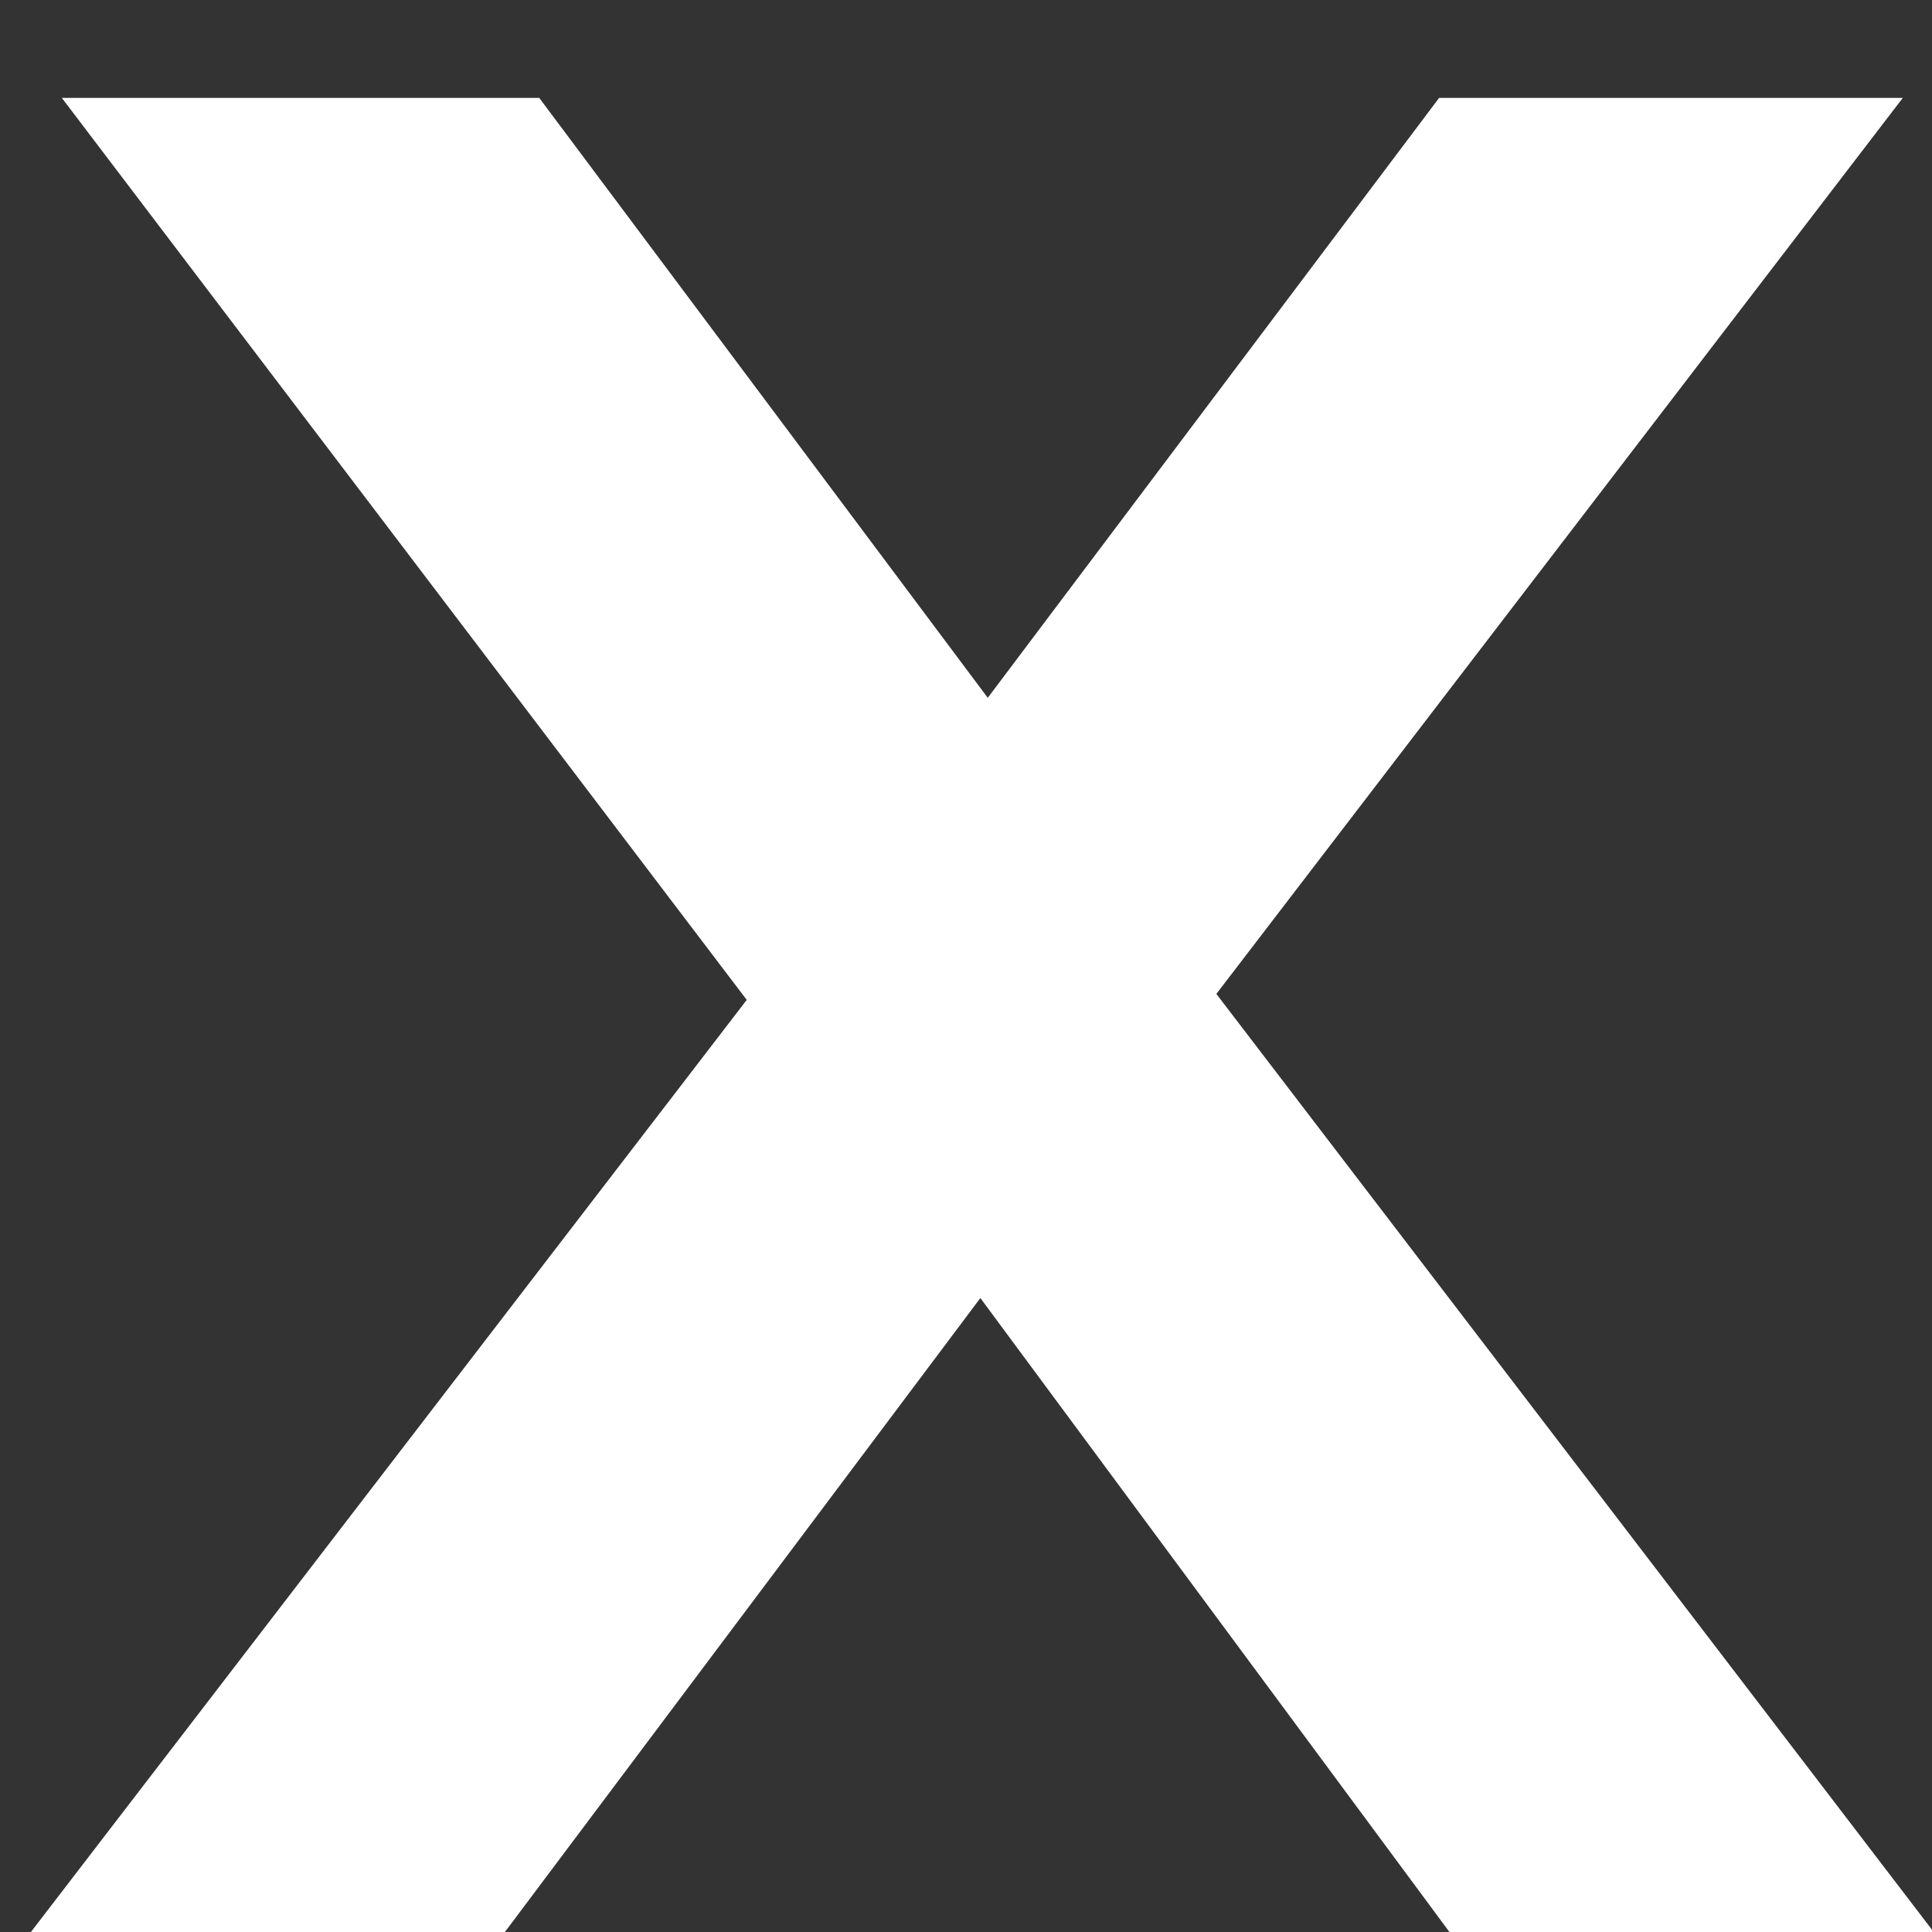
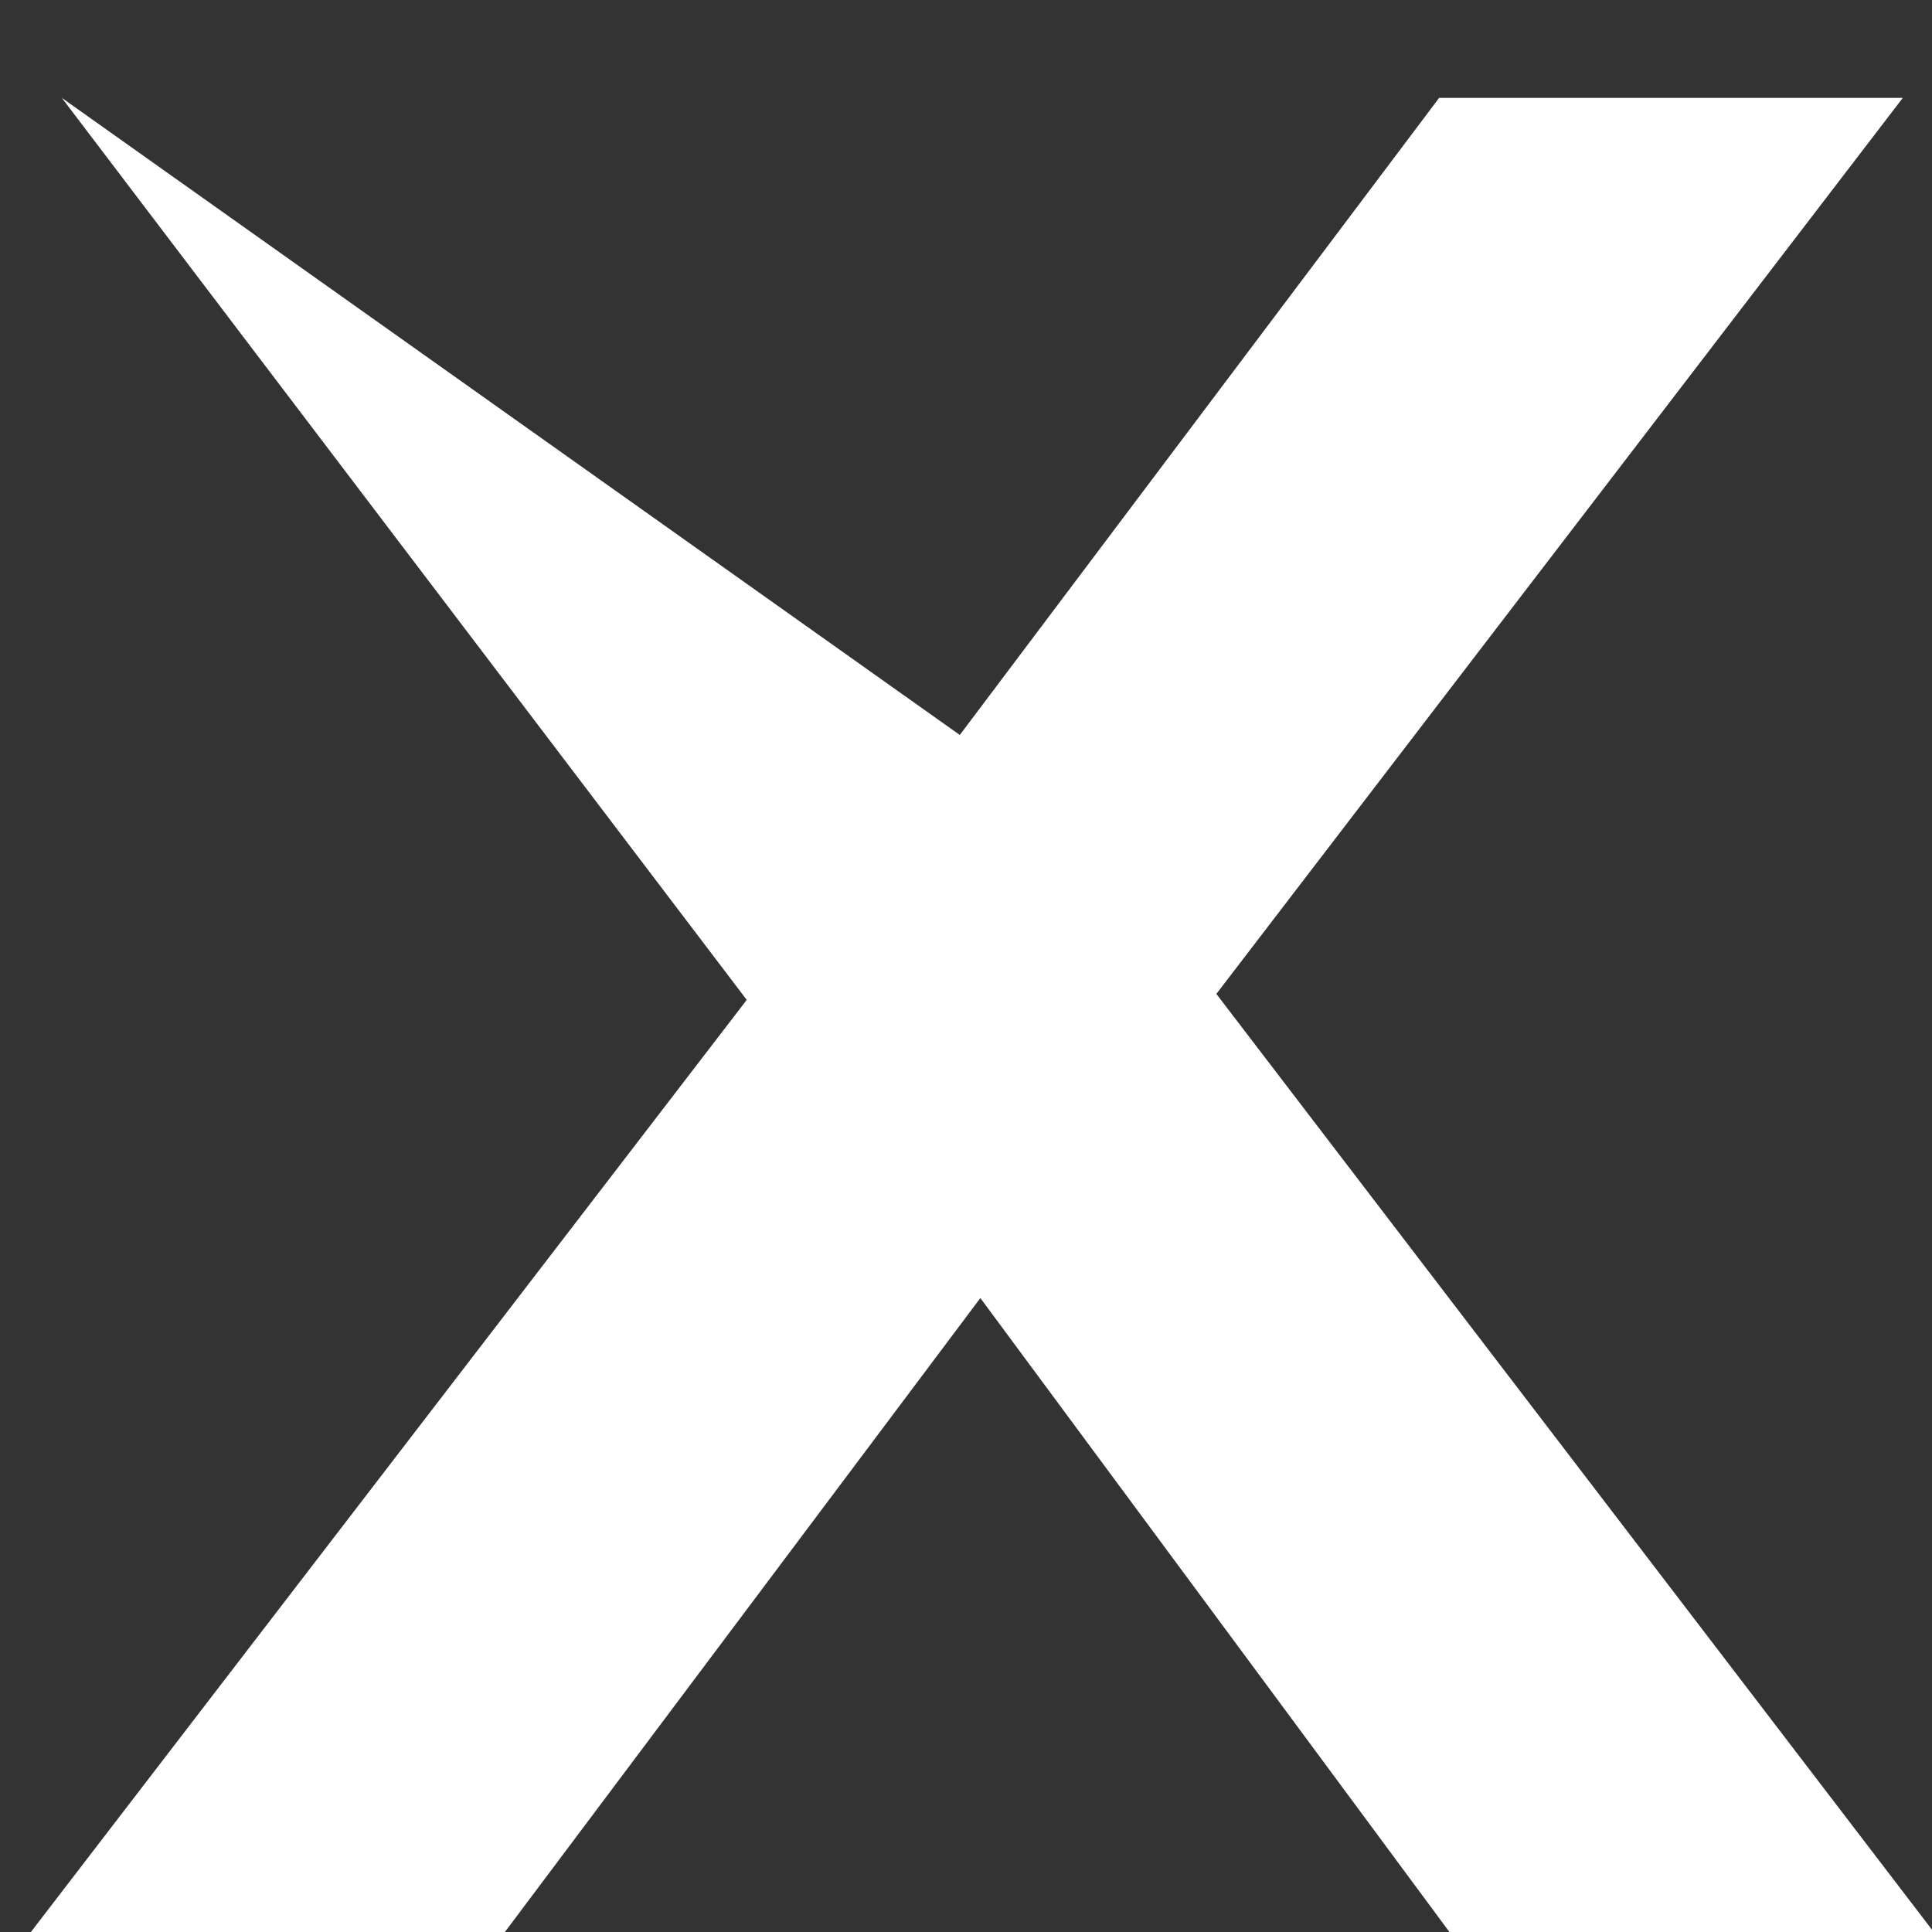
<svg xmlns="http://www.w3.org/2000/svg" width="9" height="9" viewBox="0 0 9 9" fill="none">
  <rect x="0" y="0" width="9" height="9" fill="#333333" stroke="none" />
-   <path d="M0.144 9L3.904 4.104L3.872 5.176L0.288 0.456H2.512L5.024 3.816H4.176L6.704 0.456H8.864L5.248 5.176L5.264 4.104L9.008 9H6.752L4.112 5.432L4.944 5.544L2.352 9H0.144Z" fill="white" />
+   <path d="M0.144 9L3.904 4.104L3.872 5.176L0.288 0.456L5.024 3.816H4.176L6.704 0.456H8.864L5.248 5.176L5.264 4.104L9.008 9H6.752L4.112 5.432L4.944 5.544L2.352 9H0.144Z" fill="white" />
</svg>